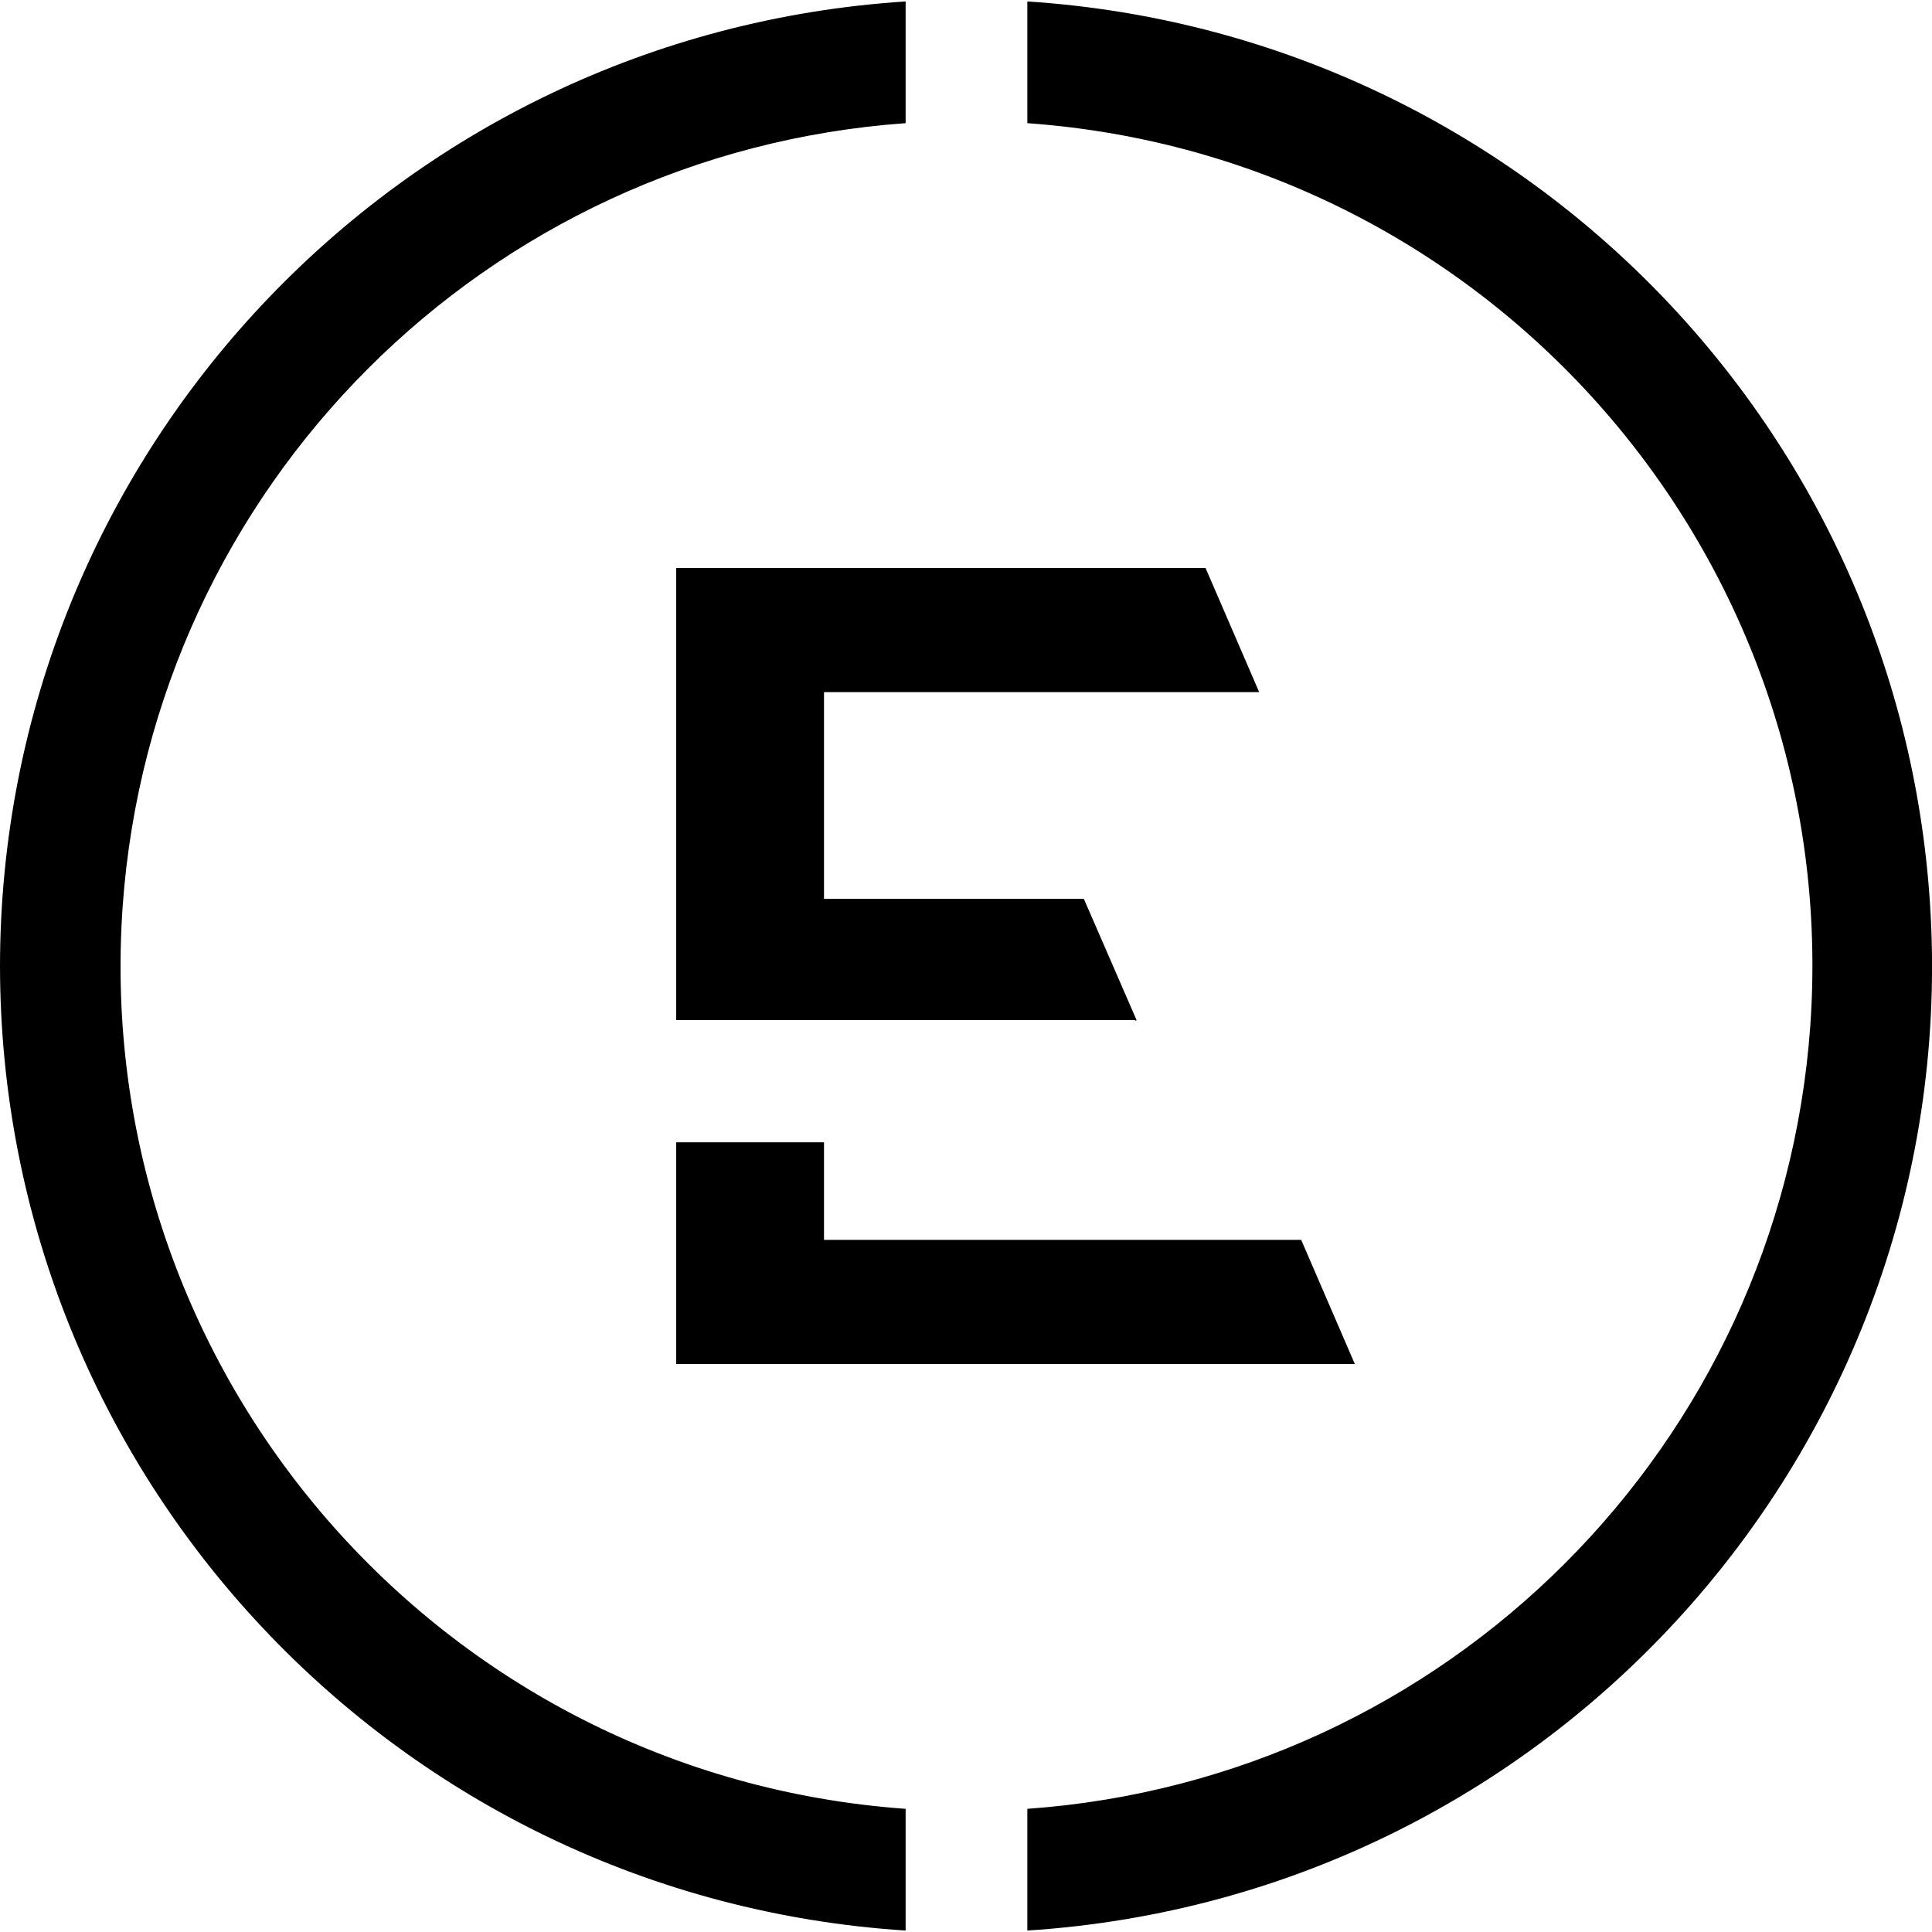
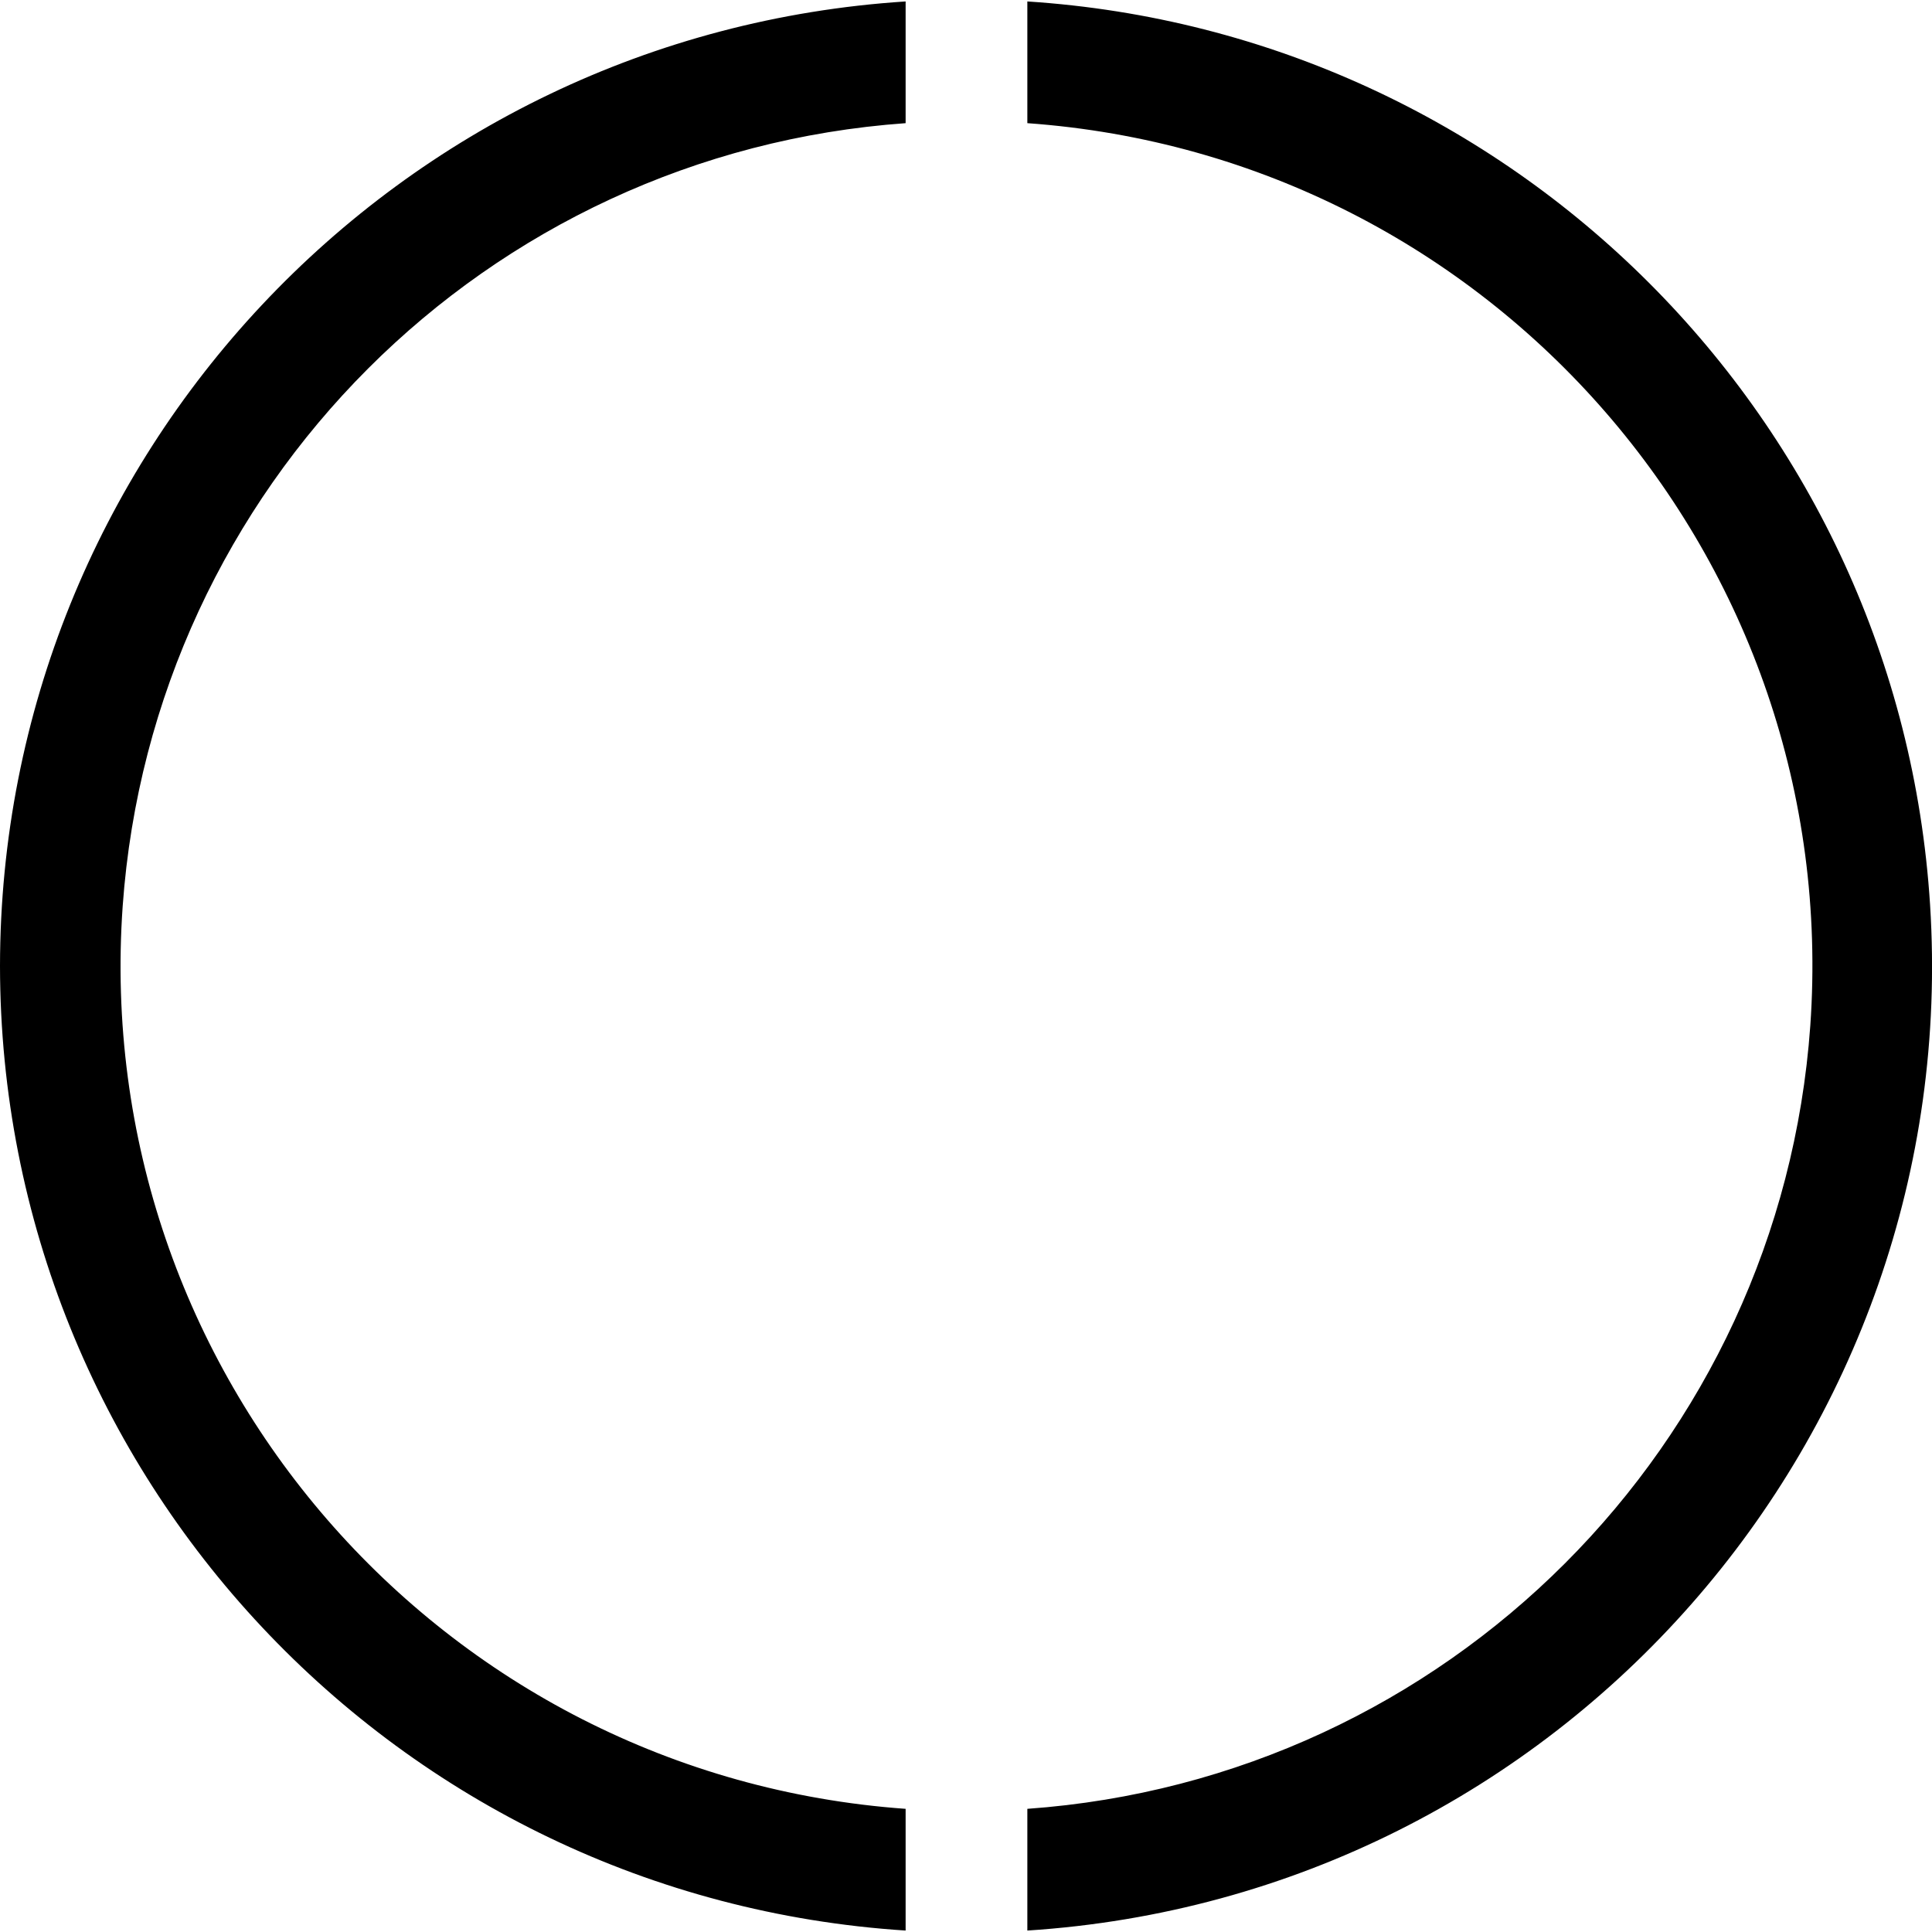
<svg xmlns="http://www.w3.org/2000/svg" viewBox="0 0 400 400">
  <style>
    @media (prefers-color-scheme: light) { #favicon { fill: #050708; } }
    @media (prefers-color-scheme: dark) { #favicon { fill: #f9fefe; } }
  </style>
  <g id="favicon">
    <path d="M212.7.3v25.2c96.4 6.9 168.9 90.5 162.1 186.9-6.2 86.8-75.2 155.9-162.1 162.1v25.2c110.3-7.1 193.9-102.2 186.9-212.4C393.2 86.8 313.1 6.8 212.7.3zM0 200c.1 105.6 82.1 192.9 187.5 199.7v-25.2C91.1 367.6 18.6 284 25.4 187.6c6.2-86.8 75.2-155.9 162.1-162.1V.3C82.1 7.1.1 94.4 0 200z" />
-     <path d="M260.2 143.3h.5l-11.1-25.7H140v93.6h95.3l-.2-.5-10.7-24.6h-53.8v-42.8h89.6zM280.5 282.4H140v-45.9h30.6v20.2h98.8z" />
-     <path d="M235.3 211.3h-.3v-.5z" />
  </g>
</svg>